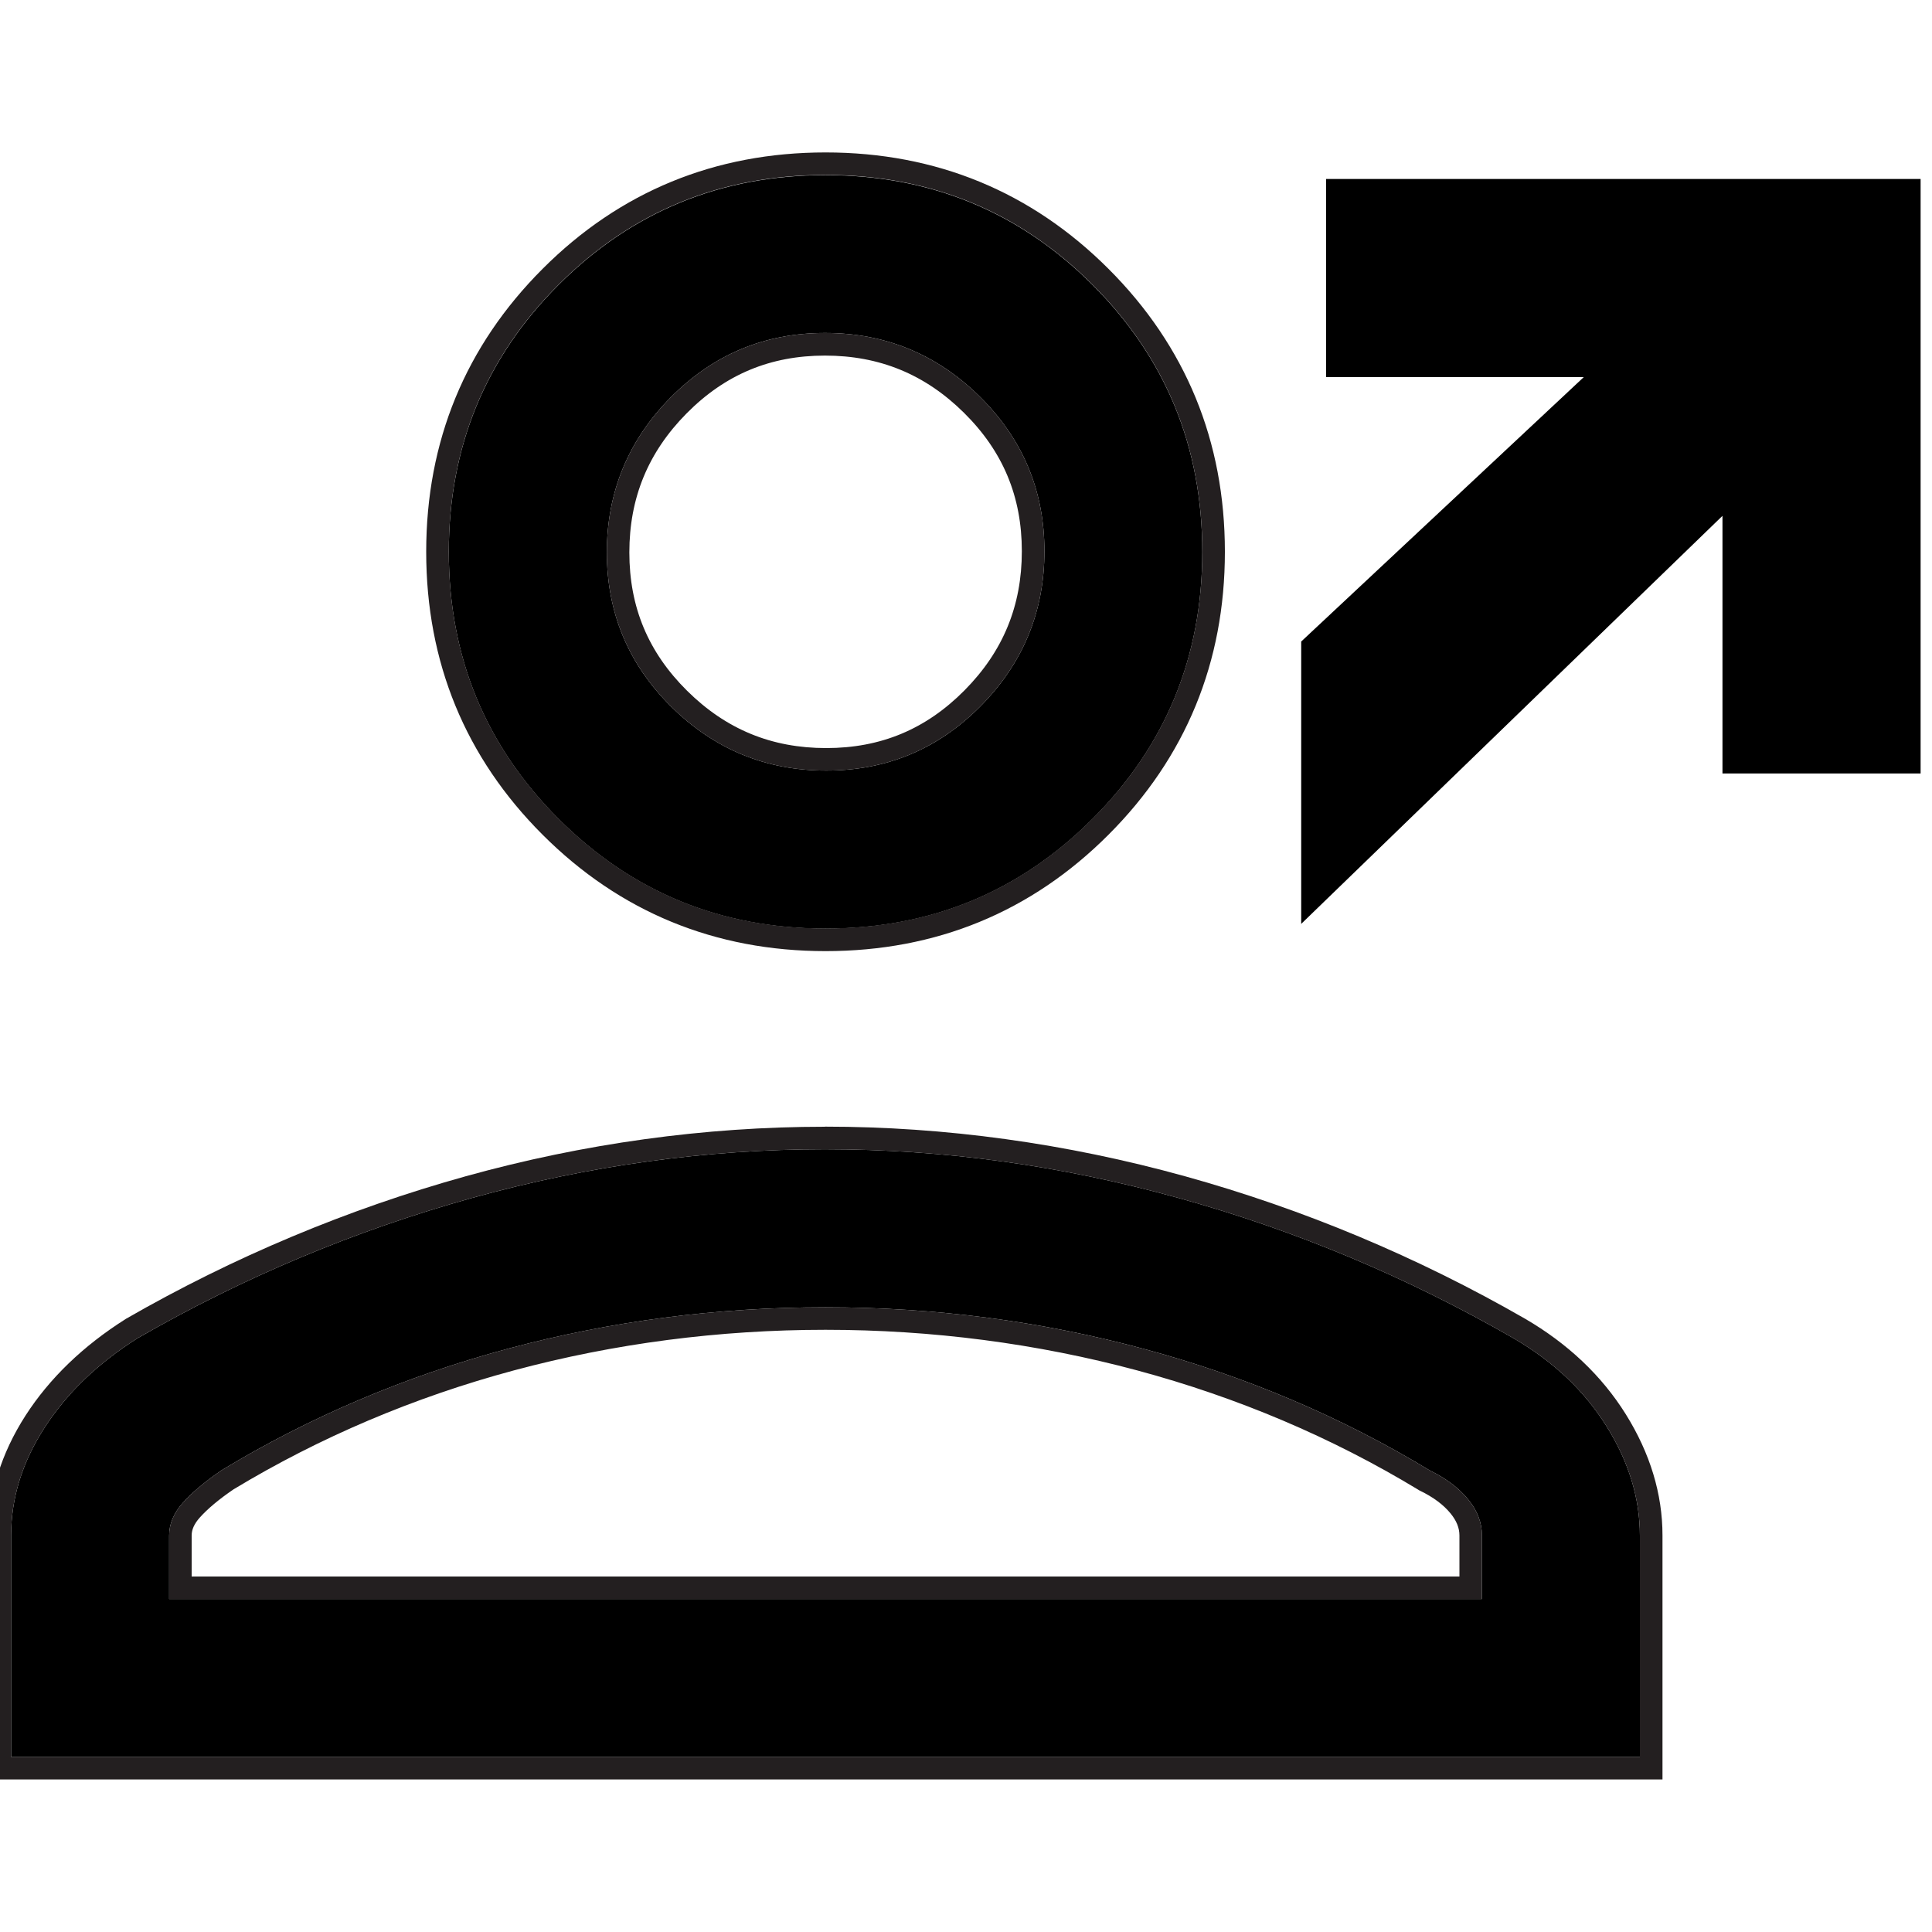
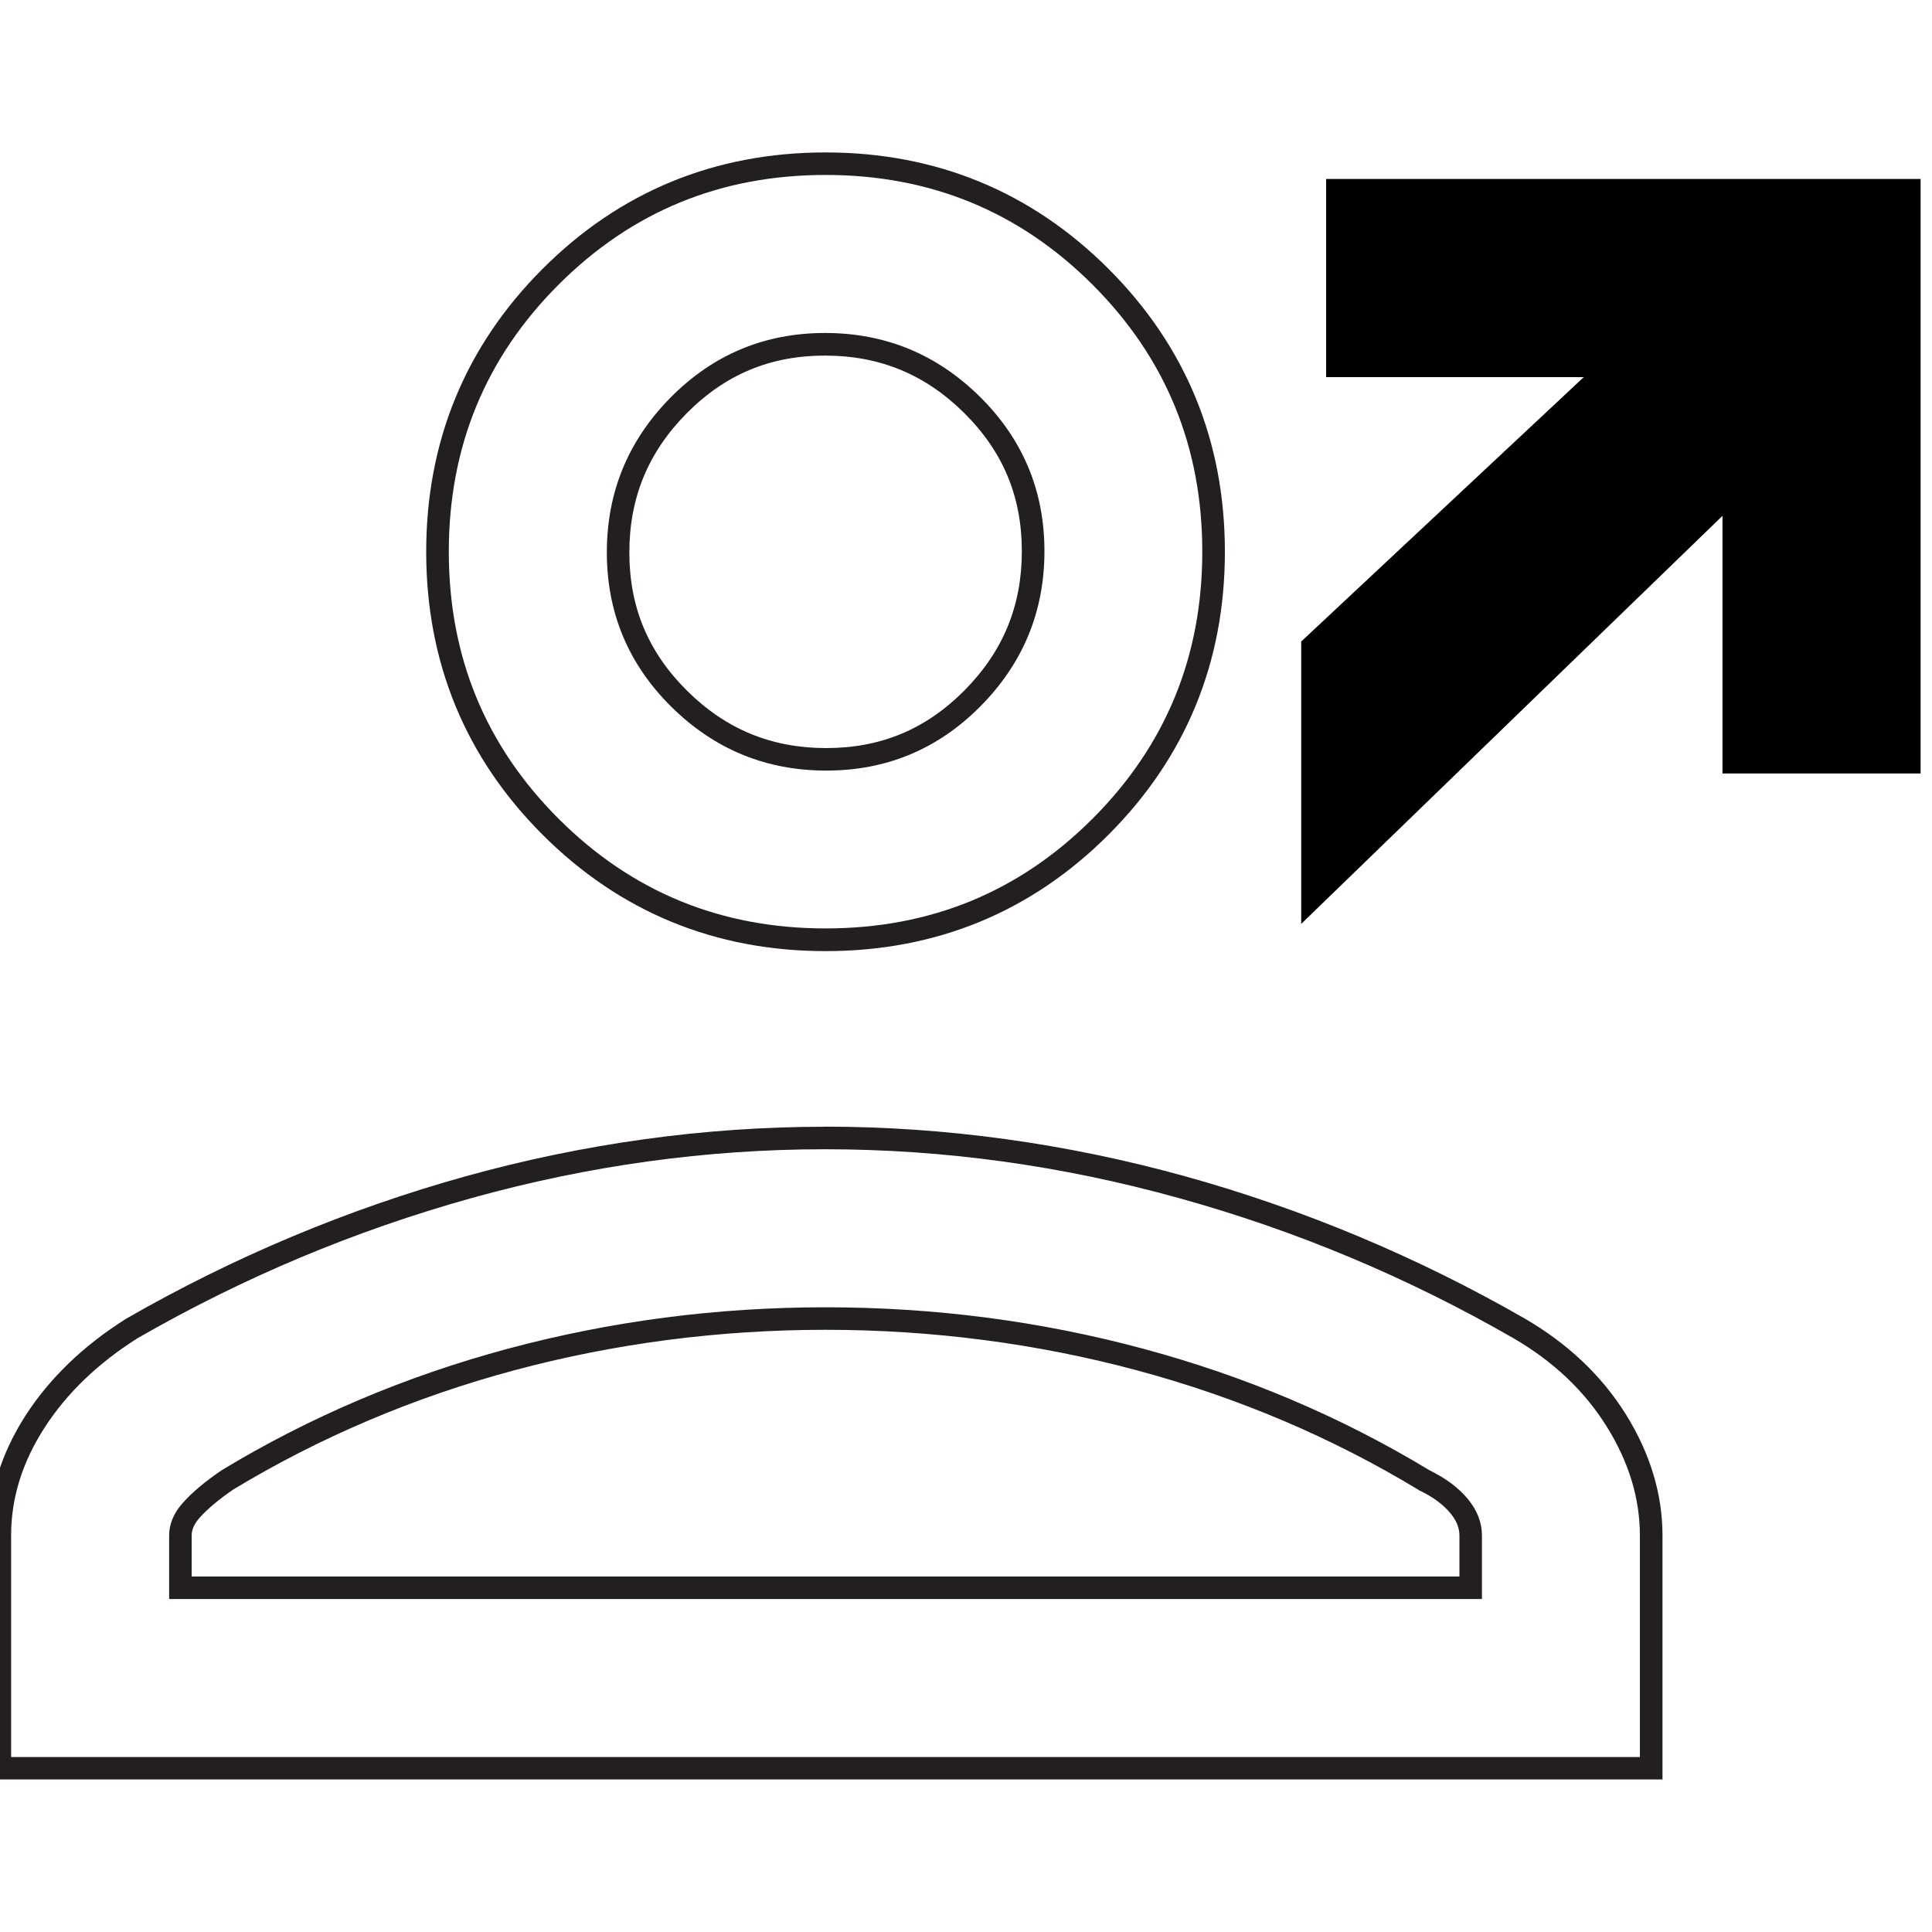
<svg xmlns="http://www.w3.org/2000/svg" id="Layer_1" data-name="Layer 1" viewBox="0 0 200 200">
  <defs>
    <style>
      .cls-1 {
        fill: #000;
      }

      .cls-1, .cls-2 {
        stroke-width: 0px;
      }

      .cls-2 {
        fill: #231f20;
      }
    </style>
  </defs>
  <path class="cls-1" d="M134.7,66.41l29.25-27.37h-26.67v-20.51h61.54v61.54h-20.51v-26.67l-43.61,42.24v-29.23Z" />
  <g>
-     <path class="cls-1" d="M85.46,96.13c-10.85,0-20.07-3.79-27.64-11.36-7.58-7.58-11.36-16.79-11.36-27.64s3.79-20.07,11.36-27.64c7.58-7.58,16.79-11.36,27.64-11.36,10.85,0,20.07,3.79,27.64,11.36,7.58,7.58,11.36,16.79,11.36,27.64s-3.79,20.07-11.36,27.64c-7.58,7.58-16.79,11.36-27.64,11.36ZM1.15,181.89v-22.94c0-3.86,1.15-7.57,3.45-11.14,2.3-3.57,5.51-6.67,9.64-9.28,10.97-6.31,22.5-11.14,34.59-14.51,12.09-3.36,24.28-5.05,36.56-5.05,12.29,0,24.5,1.68,36.63,5.05,12.13,3.36,23.68,8.2,34.65,14.51,4.13,2.4,7.34,5.44,9.64,9.12,2.3,3.68,3.45,7.45,3.45,11.3v22.94H1.15ZM17.51,165.53h135.9v-6.58c0-1.33-.48-2.58-1.44-3.75-.96-1.17-2.28-2.16-3.96-2.98-9.16-5.55-19.06-9.75-29.7-12.61-10.64-2.86-21.59-4.28-32.85-4.28s-22.21,1.43-32.85,4.28c-10.64,2.86-20.54,7.06-29.7,12.61-1.69,1.16-3.02,2.27-3.97,3.34-.95,1.06-1.43,2.19-1.43,3.39v6.58ZM85.53,79.77c6.25,0,11.57-2.22,15.98-6.67,4.4-4.45,6.61-9.8,6.61-16.04s-2.22-11.57-6.67-15.98c-4.45-4.4-9.8-6.61-16.04-6.61-6.25,0-11.57,2.22-15.98,6.67-4.4,4.45-6.61,9.8-6.61,16.04s2.22,11.57,6.67,15.98c4.45,4.4,9.8,6.61,16.04,6.61Z" />
    <path class="cls-2" d="M85.46,18.11c10.85,0,20.07,3.79,27.64,11.36,7.58,7.58,11.36,16.79,11.36,27.64s-3.79,20.07-11.36,27.64c-7.58,7.58-16.79,11.36-27.64,11.36s-20.07-3.79-27.64-11.36c-7.58-7.58-11.36-16.79-11.36-27.64s3.79-20.07,11.36-27.64c7.58-7.58,16.79-11.36,27.64-11.36M85.53,79.77c6.25,0,11.57-2.22,15.98-6.67,4.4-4.45,6.61-9.8,6.61-16.04s-2.22-11.57-6.67-15.98c-4.45-4.4-9.8-6.61-16.04-6.61s-11.57,2.22-15.98,6.67c-4.4,4.45-6.61,9.8-6.61,16.04s2.22,11.57,6.67,15.98c4.45,4.4,9.8,6.61,16.04,6.61M85.39,118.97c12.29,0,24.5,1.68,36.63,5.05,12.13,3.36,23.68,8.2,34.65,14.51,4.13,2.4,7.34,5.44,9.64,9.12,2.3,3.68,3.45,7.45,3.45,11.3v22.94H1.15v-22.94c0-3.86,1.15-7.57,3.45-11.14,2.3-3.57,5.51-6.67,9.64-9.28,10.97-6.31,22.5-11.14,34.59-14.51,12.09-3.36,24.28-5.05,36.56-5.05M17.51,165.53h135.9v-6.58c0-1.33-.48-2.58-1.44-3.75-.96-1.17-2.28-2.16-3.96-2.98-9.16-5.55-19.06-9.75-29.7-12.61-10.64-2.86-21.59-4.28-32.85-4.28s-22.21,1.43-32.85,4.28c-10.64,2.86-20.54,7.06-29.7,12.61-1.69,1.16-3.02,2.27-3.97,3.34-.95,1.06-1.43,2.19-1.43,3.39v6.58M85.46,15.78c-11.44,0-21.3,4.05-29.29,12.05-7.99,7.99-12.05,17.85-12.05,29.29s4.05,21.3,12.05,29.29c7.99,7.99,17.85,12.05,29.29,12.05s21.3-4.05,29.29-12.05c7.99-7.99,12.05-17.85,12.05-29.29s-4.05-21.3-12.05-29.29c-7.99-7.99-17.85-12.05-29.29-12.05h0ZM85.53,77.44c-5.66,0-10.37-1.94-14.4-5.93-4.03-3.99-5.98-8.67-5.98-14.32s1.94-10.37,5.93-14.4c3.99-4.03,8.67-5.98,14.32-5.98s10.37,1.94,14.4,5.93c4.03,3.99,5.98,8.67,5.98,14.32s-1.94,10.37-5.93,14.4c-3.99,4.03-8.67,5.98-14.32,5.98h0ZM85.39,116.64c-12.44,0-24.95,1.73-37.19,5.13-12.22,3.4-24.04,8.36-35.12,14.73l-.04.02-.04.03c-4.4,2.78-7.88,6.14-10.36,9.99-2.53,3.94-3.82,8.11-3.82,12.4v25.27h173.28v-25.27c0-4.28-1.28-8.5-3.8-12.54-2.49-3.99-6.01-7.32-10.45-9.9-11.1-6.38-22.94-11.34-35.2-14.74-12.28-3.4-24.81-5.13-37.25-5.13h0ZM24.17,154.18c8.92-5.39,18.69-9.54,29.04-12.32,10.39-2.79,21.24-4.2,32.25-4.2s21.86,1.41,32.25,4.2c10.38,2.79,20.17,6.94,29.1,12.35l.09.06.1.05c1.37.66,2.44,1.46,3.17,2.36.61.75.91,1.49.91,2.27v4.25H19.84v-4.25c0-.61.27-1.21.83-1.84.81-.91,1.99-1.9,3.5-2.93h0Z" />
  </g>
</svg>